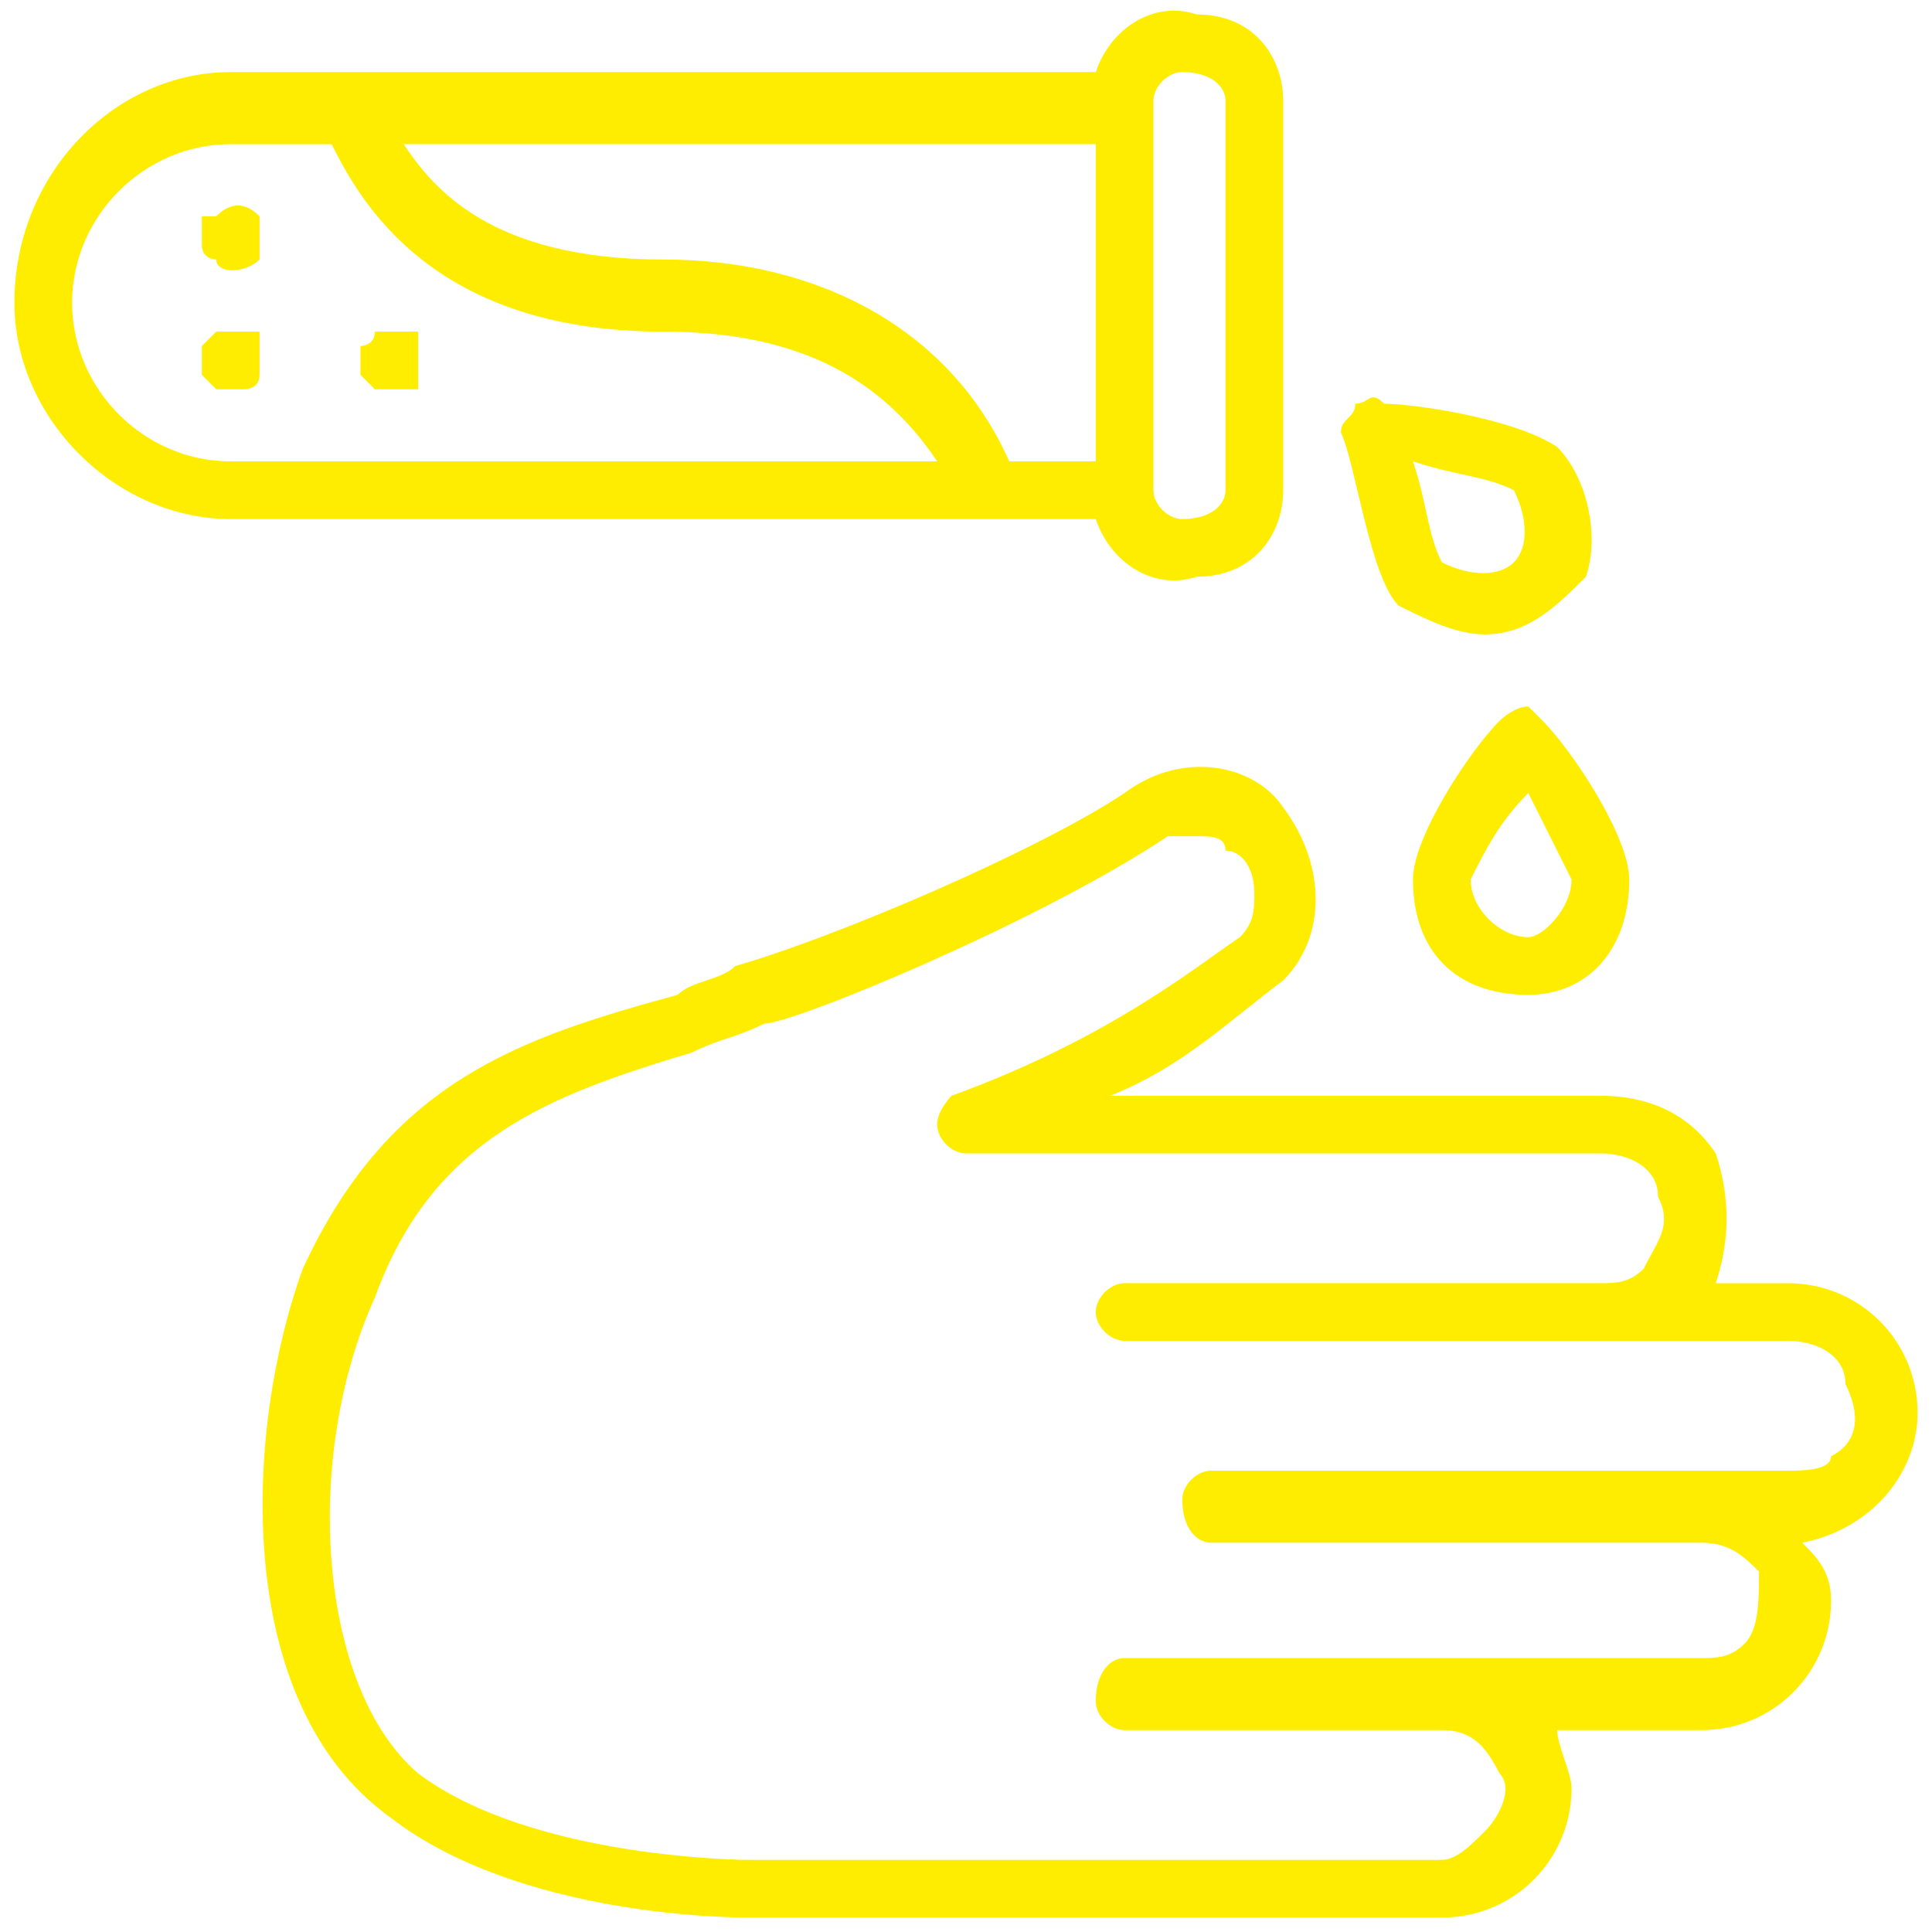
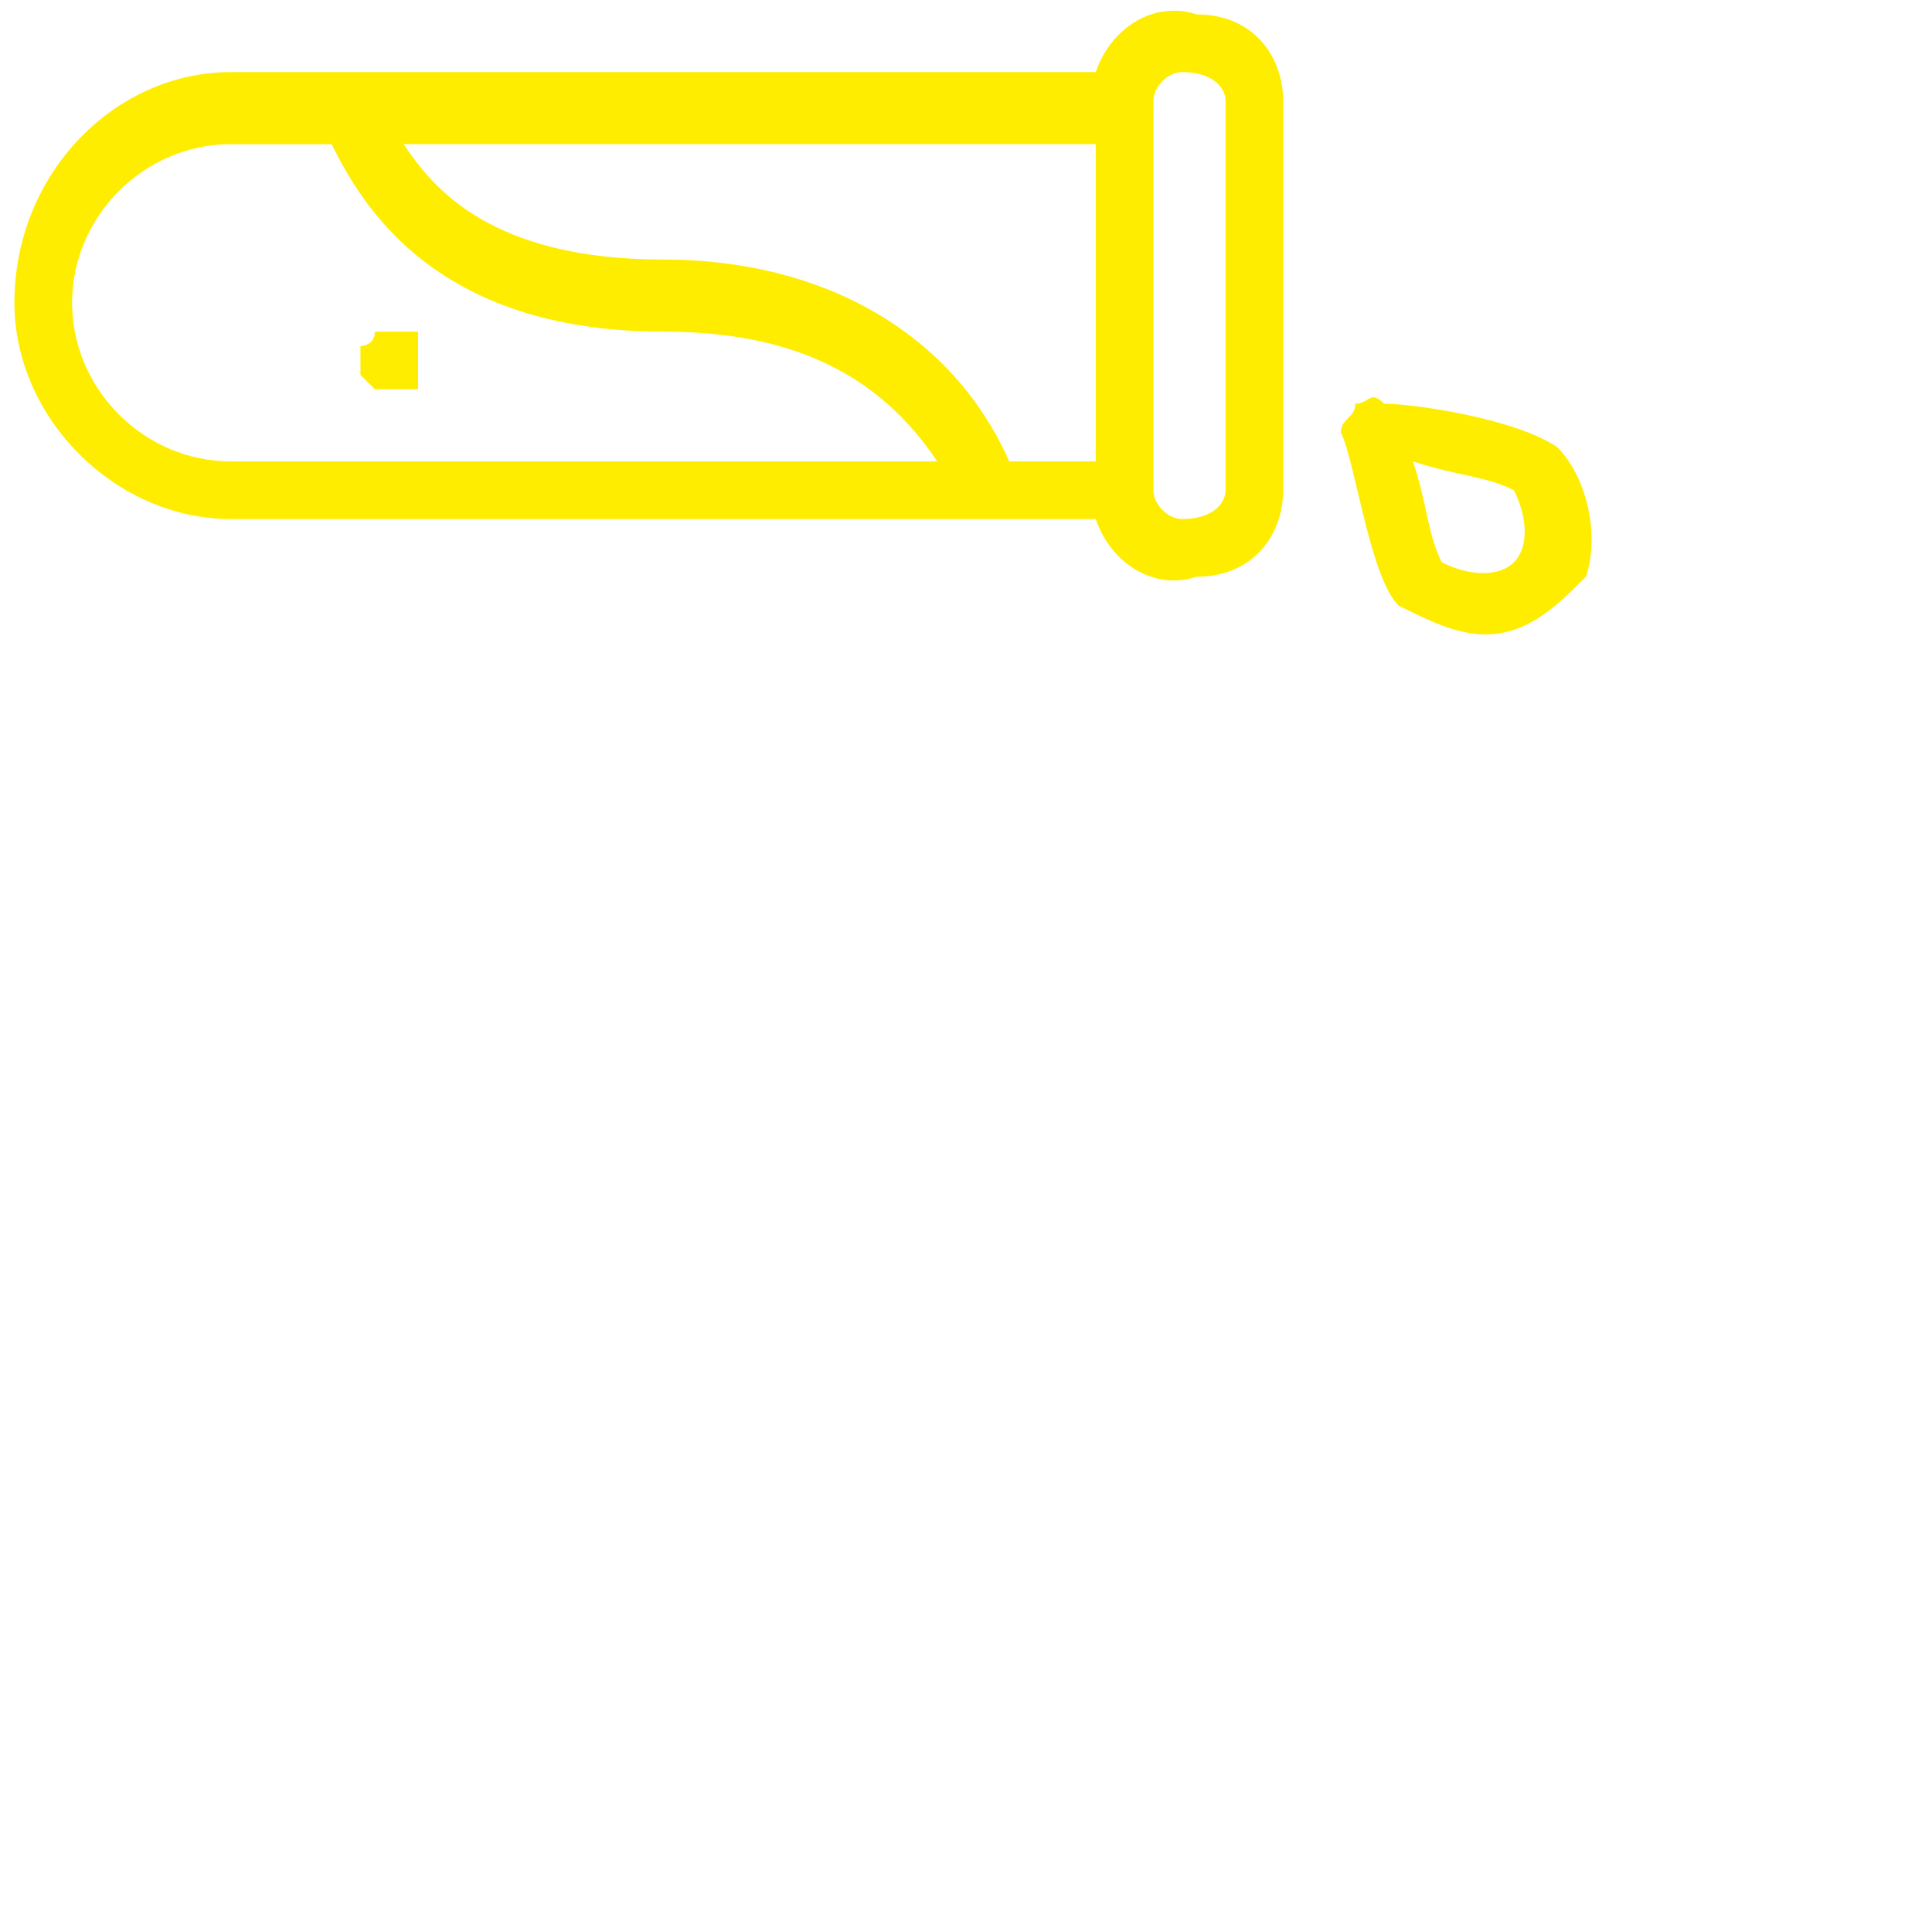
<svg xmlns="http://www.w3.org/2000/svg" xml:space="preserve" width="1063px" height="1063px" version="1.1" style="shape-rendering:geometricPrecision; text-rendering:geometricPrecision; image-rendering:optimizeQuality; fill-rule:evenodd; clip-rule:evenodd" viewBox="0 0 134 134">
  <defs>
    <style type="text/css">
   
    .fil0 {fill:none}
    .fil1 {fill:#FFED00;fill-rule:nonzero}
   
  </style>
  </defs>
  <g id="Capa_x0020_1">
    <rect class="fil0" width="134" height="134" />
    <g id="_2173308144448">
-       <path class="fil1" d="M133 98c0,-5 -4,-9 -9,-9l-5 0c1,-3 1,-6 0,-9 -2,-3 -5,-4 -8,-4l-34 0c5,-2 8,-5 12,-8 3,-3 3,-8 0,-12 -2,-3 -7,-4 -11,-1 -6,4 -20,10 -27,12 -1,1 -3,1 -4,2 -11,3 -20,6 -26,19 -4,11 -5,30 6,38 9,7 24,7 25,7l48 0c5,0 9,-4 9,-9 0,-1 -1,-3 -1,-4l10 0c5,0 9,-4 9,-9 0,-2 -1,-3 -2,-4 5,-1 8,-5 8,-9zm-6 3c0,1 -2,1 -3,1l-6 0c0,0 0,0 0,0 -1,0 -1,0 -1,0l-33 0c-1,0 -2,1 -2,2 0,2 1,3 2,3l33 0c0,0 0,0 1,0 0,0 0,0 0,0 2,0 3,1 4,2 0,2 0,4 -1,5 -1,1 -2,1 -3,1l-40 0c-1,0 -2,1 -2,3 0,1 1,2 2,2l22 0c2,0 3,1 4,3 1,1 0,3 -1,4 -1,1 -2,2 -3,2l-48 0c0,0 -15,0 -23,-6 -7,-6 -8,-22 -3,-33 4,-11 12,-14 22,-17 2,-1 3,-1 5,-2 2,0 19,-7 28,-13 0,0 1,0 2,0 1,0 2,0 2,1 1,0 2,1 2,3 0,1 0,2 -1,3 -3,2 -9,7 -20,11 0,0 -1,1 -1,2 0,1 1,2 2,2l44 0c2,0 4,1 4,3 1,2 0,3 -1,5 -1,1 -2,1 -3,1 0,0 0,0 0,0 0,0 0,0 0,0l-33 0c-1,0 -2,1 -2,2 0,1 1,2 2,2l33 0c0,0 0,0 0,0 0,0 0,0 0,0l13 0c2,0 4,1 4,3 1,2 1,4 -1,5z" />
      <path class="fil1" d="M83 40c4,0 6,-3 6,-6l0 -27c0,-3 -2,-6 -6,-6 -3,-1 -6,1 -7,4l-60 0c-8,0 -15,7 -15,16 0,8 7,15 15,15l60 0c1,3 4,5 7,4zm-3 -33c0,-1 1,-2 2,-2 2,0 3,1 3,2l0 27c0,1 -1,2 -3,2 -1,0 -2,-1 -2,-2l0 -27zm-64 25c-6,0 -11,-5 -11,-11 0,-6 5,-11 11,-11l7 0c2,4 7,13 23,13 9,0 15,3 19,9l-49 0zm60 0l-6 0c-4,-9 -13,-14 -24,-14 -12,0 -16,-5 -18,-8l48 0 0 22z" />
-       <path class="fil1" d="M18 15c-1,-1 -2,-1 -3,0 -1,0 -1,0 -1,0 0,1 0,1 0,1 0,0 0,0 0,1 0,0 0,0 0,0 0,0 0,0 0,0 0,1 1,1 1,1 0,1 2,1 3,0 0,0 0,0 0,-1 0,0 0,0 0,0 0,0 0,0 0,0 0,-1 0,-1 0,-1 0,0 0,0 0,-1 0,0 0,0 0,0z" />
-       <path class="fil1" d="M18 23c-1,0 -2,0 -3,0 -1,1 -1,1 -1,1 0,1 0,1 0,2 0,0 0,0 1,1 0,0 1,0 2,0 0,0 1,0 1,-1 0,-1 0,-1 0,-2 0,0 0,0 0,-1z" />
      <path class="fil1" d="M29 24c0,0 0,0 0,0 0,0 0,0 0,-1 0,0 0,0 -1,0 0,0 0,0 0,0 0,0 0,0 0,0 -1,0 -1,0 -2,0 0,0 0,0 0,0 0,1 -1,1 -1,1 0,0 0,0 0,0 0,0 0,0 0,1 0,0 0,0 0,0 0,0 0,1 0,1 0,0 0,0 1,1 0,0 0,0 0,0 1,0 1,0 1,0 0,0 1,0 1,0 0,0 0,0 0,0 0,0 0,0 0,0 1,0 1,0 1,0 0,-1 0,-1 0,-1 0,0 0,-1 0,-1 0,0 0,0 0,0 0,-1 0,-1 0,-1z" />
-       <path class="fil1" d="M106 49c-1,0 -2,1 -2,1 -2,2 -6,8 -6,11 0,5 3,8 8,8 4,0 7,-3 7,-8 0,-3 -4,-9 -6,-11 0,0 -1,-1 -1,-1zm0 16c-2,0 -4,-2 -4,-4 1,-2 2,-4 4,-6 1,2 2,4 3,6 0,2 -2,4 -3,4z" />
      <path class="fil1" d="M97 42c2,1 4,2 6,2 3,0 5,-2 7,-4 1,-3 0,-7 -2,-9 -3,-2 -10,-3 -12,-3 -1,-1 -1,0 -2,0 0,1 -1,1 -1,2 1,2 2,10 4,12zm8 -8c1,2 1,4 0,5 -1,1 -3,1 -5,0 -1,-2 -1,-4 -2,-7 3,1 5,1 7,2z" />
    </g>
  </g>
</svg>